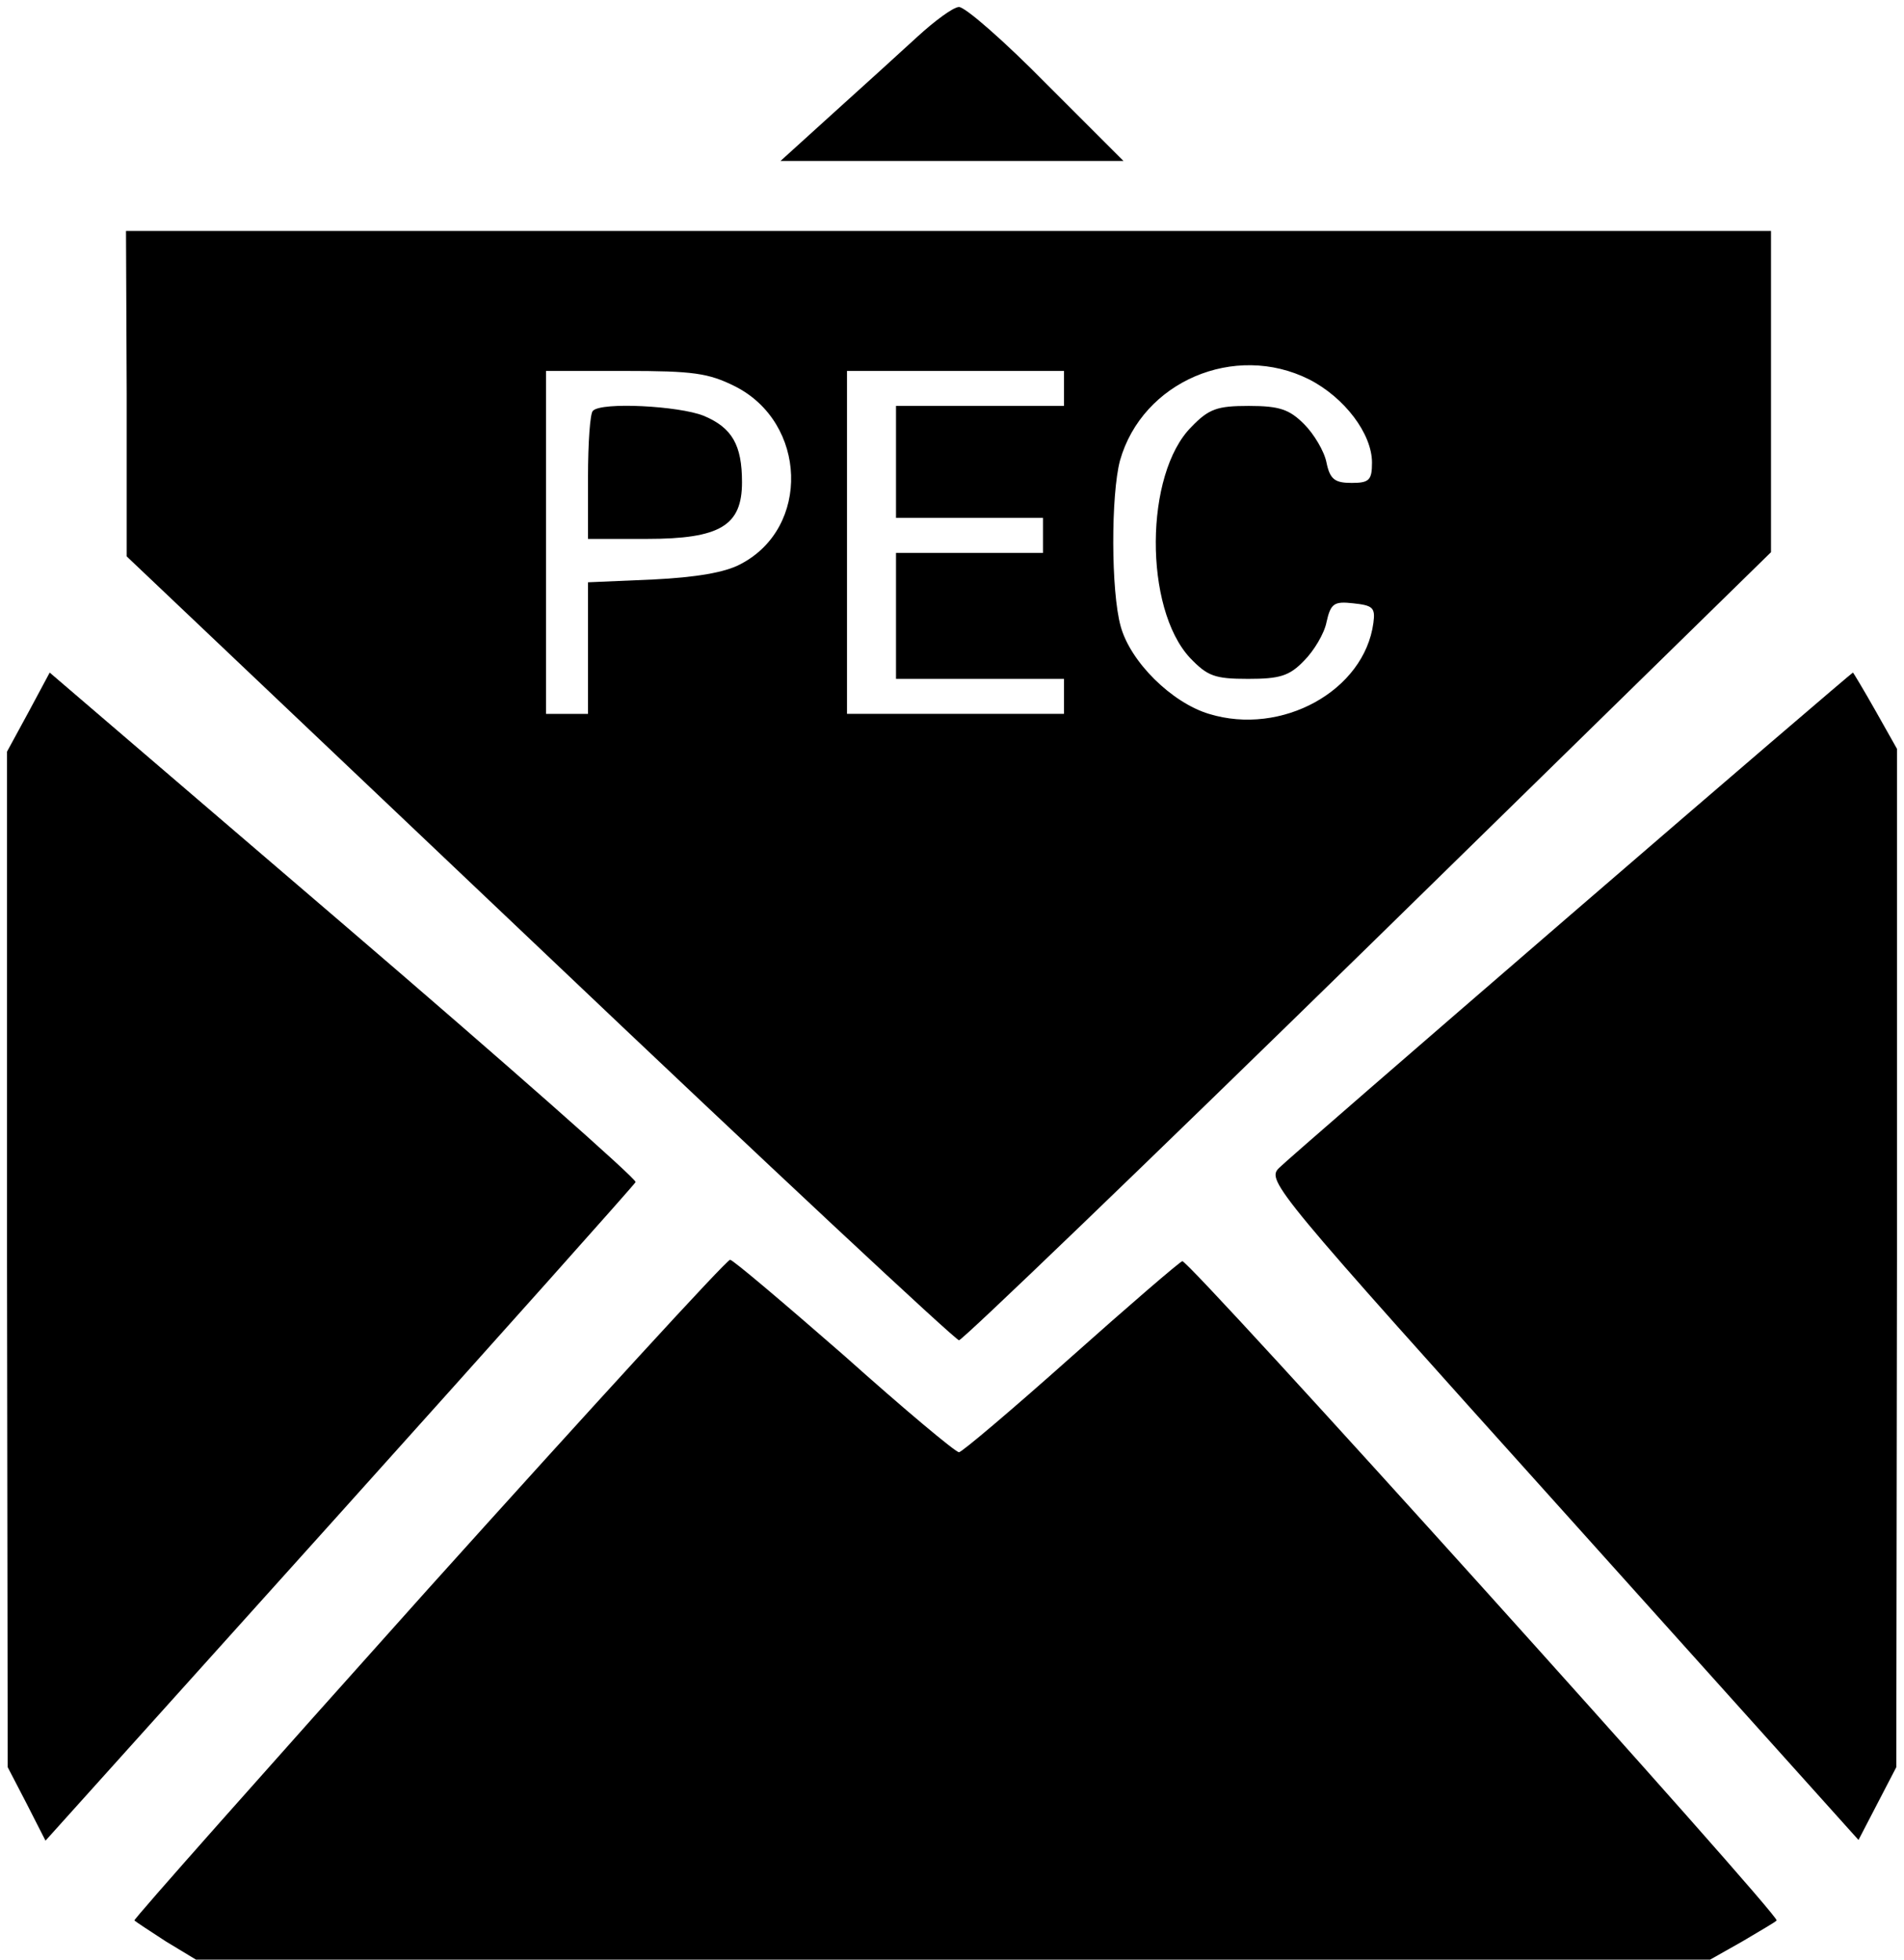
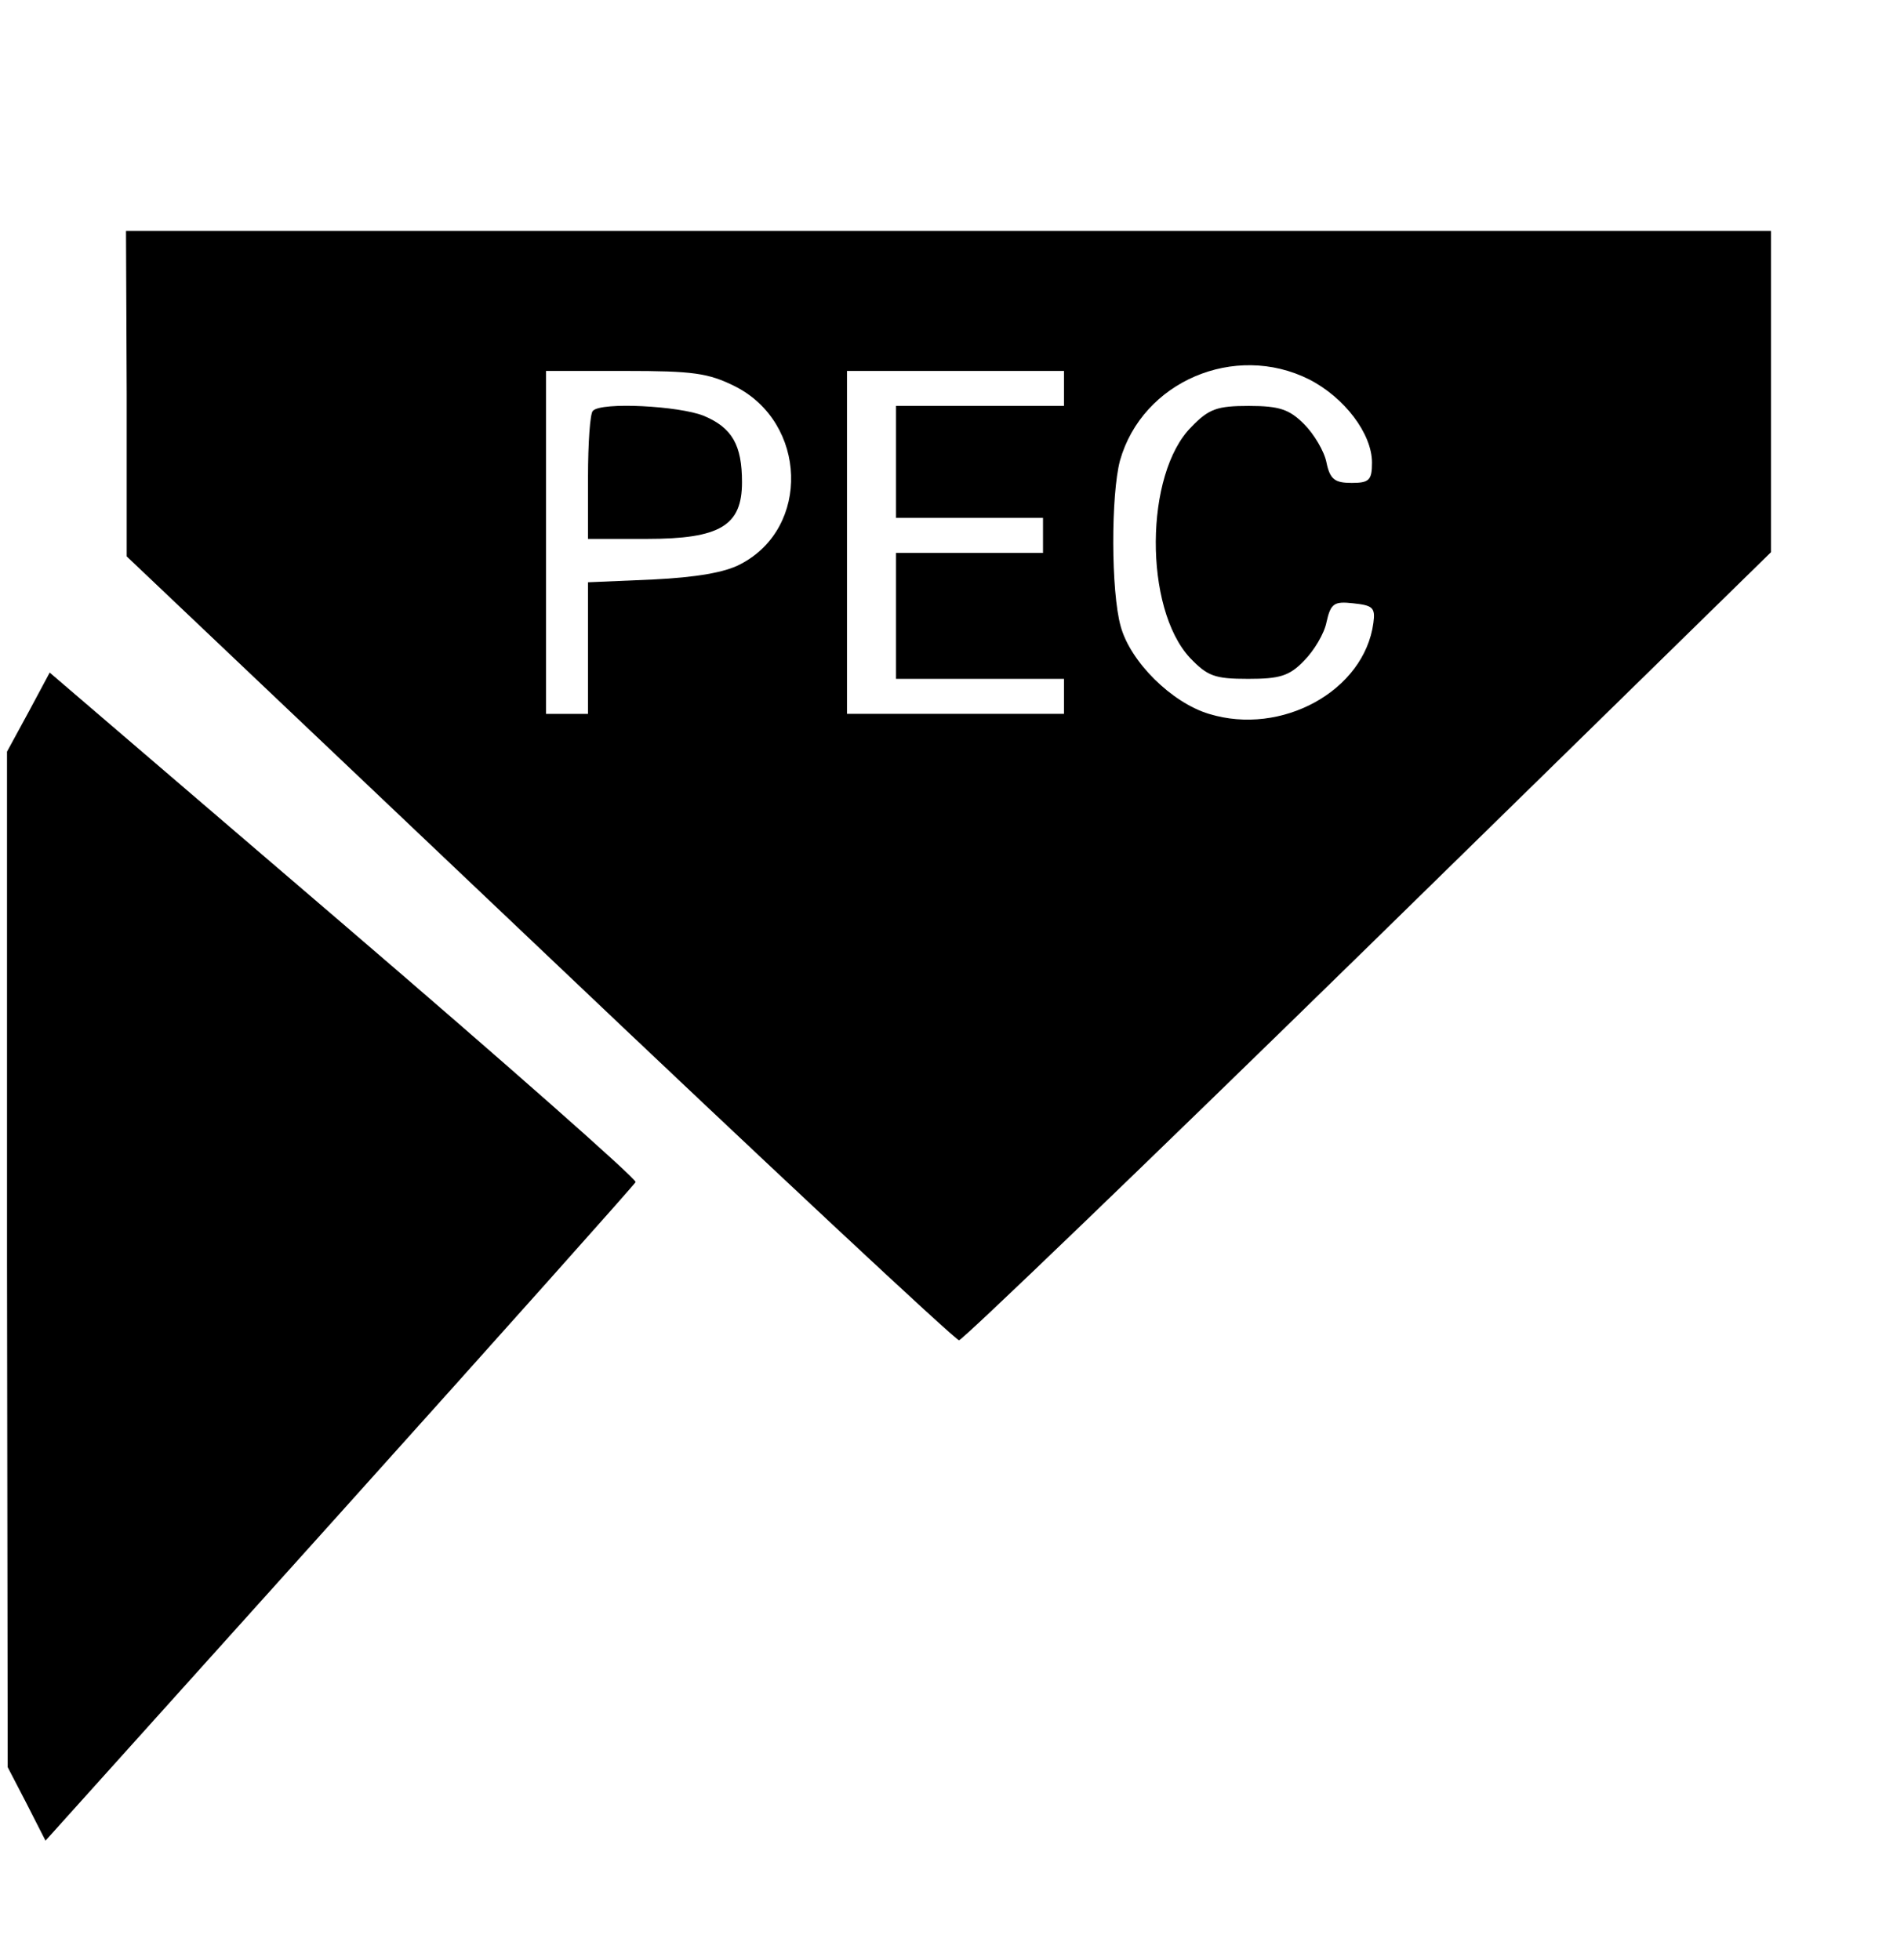
<svg xmlns="http://www.w3.org/2000/svg" width="272pt" height="280pt" viewBox="0 0 272 280" preserveAspectRatio="xMidYMid meet">
  <g transform="translate(0,280) scale(0.1,-0.1)" fill="#000000" stroke="none">
-     <path d="M1310 2747 c-25 -23 -79 -72 -120 -109 l-75 -68 245 0 245 0 -110 110 c-60 61 -116 110 -125 110 -8 0 -35 -20 -60 -43z" />
    <path d="M181 2238 l0 -233 590 -560 c324 -308 594 -560 599 -560 5 0 268 253 585 563 l575 563 0 230 0 229 -1175 0 -1175 0 1 -232z m1689 20 c51 -26 90 -78 90 -119 0 -25 -4 -29 -29 -29 -24 0 -31 5 -36 29 -3 16 -18 41 -32 55 -21 21 -35 26 -79 26 -45 0 -57 -4 -82 -30 -67 -67 -68 -259 -2 -330 25 -26 35 -30 83 -30 45 0 59 4 80 26 14 14 29 39 32 55 6 27 11 30 38 27 28 -3 32 -6 29 -28 -13 -97 -131 -162 -235 -130 -53 16 -112 74 -126 125 -14 50 -14 188 -1 237 32 113 164 169 270 116z m-820 -10 c103 -52 108 -202 8 -254 -22 -12 -64 -19 -125 -22 l-93 -4 0 -94 0 -94 -30 0 -30 0 0 245 0 245 113 0 c97 0 119 -3 157 -22z m470 -3 l0 -25 -120 0 -120 0 0 -80 0 -80 105 0 105 0 0 -25 0 -25 -105 0 -105 0 0 -90 0 -90 120 0 120 0 0 -25 0 -25 -155 0 -155 0 0 245 0 245 155 0 155 0 0 -25z" />
    <path d="M847 2213 c-4 -3 -7 -46 -7 -95 l0 -88 84 0 c105 0 136 19 136 81 0 53 -14 78 -55 95 -35 14 -146 20 -158 7z" />
    <path d="M41 1783 l-31 -57 0 -725 1 -726 27 -52 27 -53 420 467 c231 257 421 470 423 474 2 4 -186 170 -417 368 l-420 360 -30 -56z" />
-     <path d="M2245 1494 c-220 -190 -408 -353 -418 -363 -18 -18 -5 -33 405 -489 l423 -471 27 52 27 52 1 728 0 727 -31 55 c-17 30 -32 55 -32 54 -1 0 -182 -155 -402 -345z" />
-     <path d="M611 529 c-232 -259 -421 -472 -419 -473 2 -2 22 -15 45 -30 l43 -26 1081 0 1082 0 46 26 c25 15 48 28 49 30 7 5 -840 945 -849 942 -5 -2 -77 -64 -160 -138 -83 -74 -155 -135 -159 -135 -5 0 -79 62 -164 138 -86 75 -159 137 -163 137 -5 0 -199 -212 -432 -471z" />
  </g>
</svg>